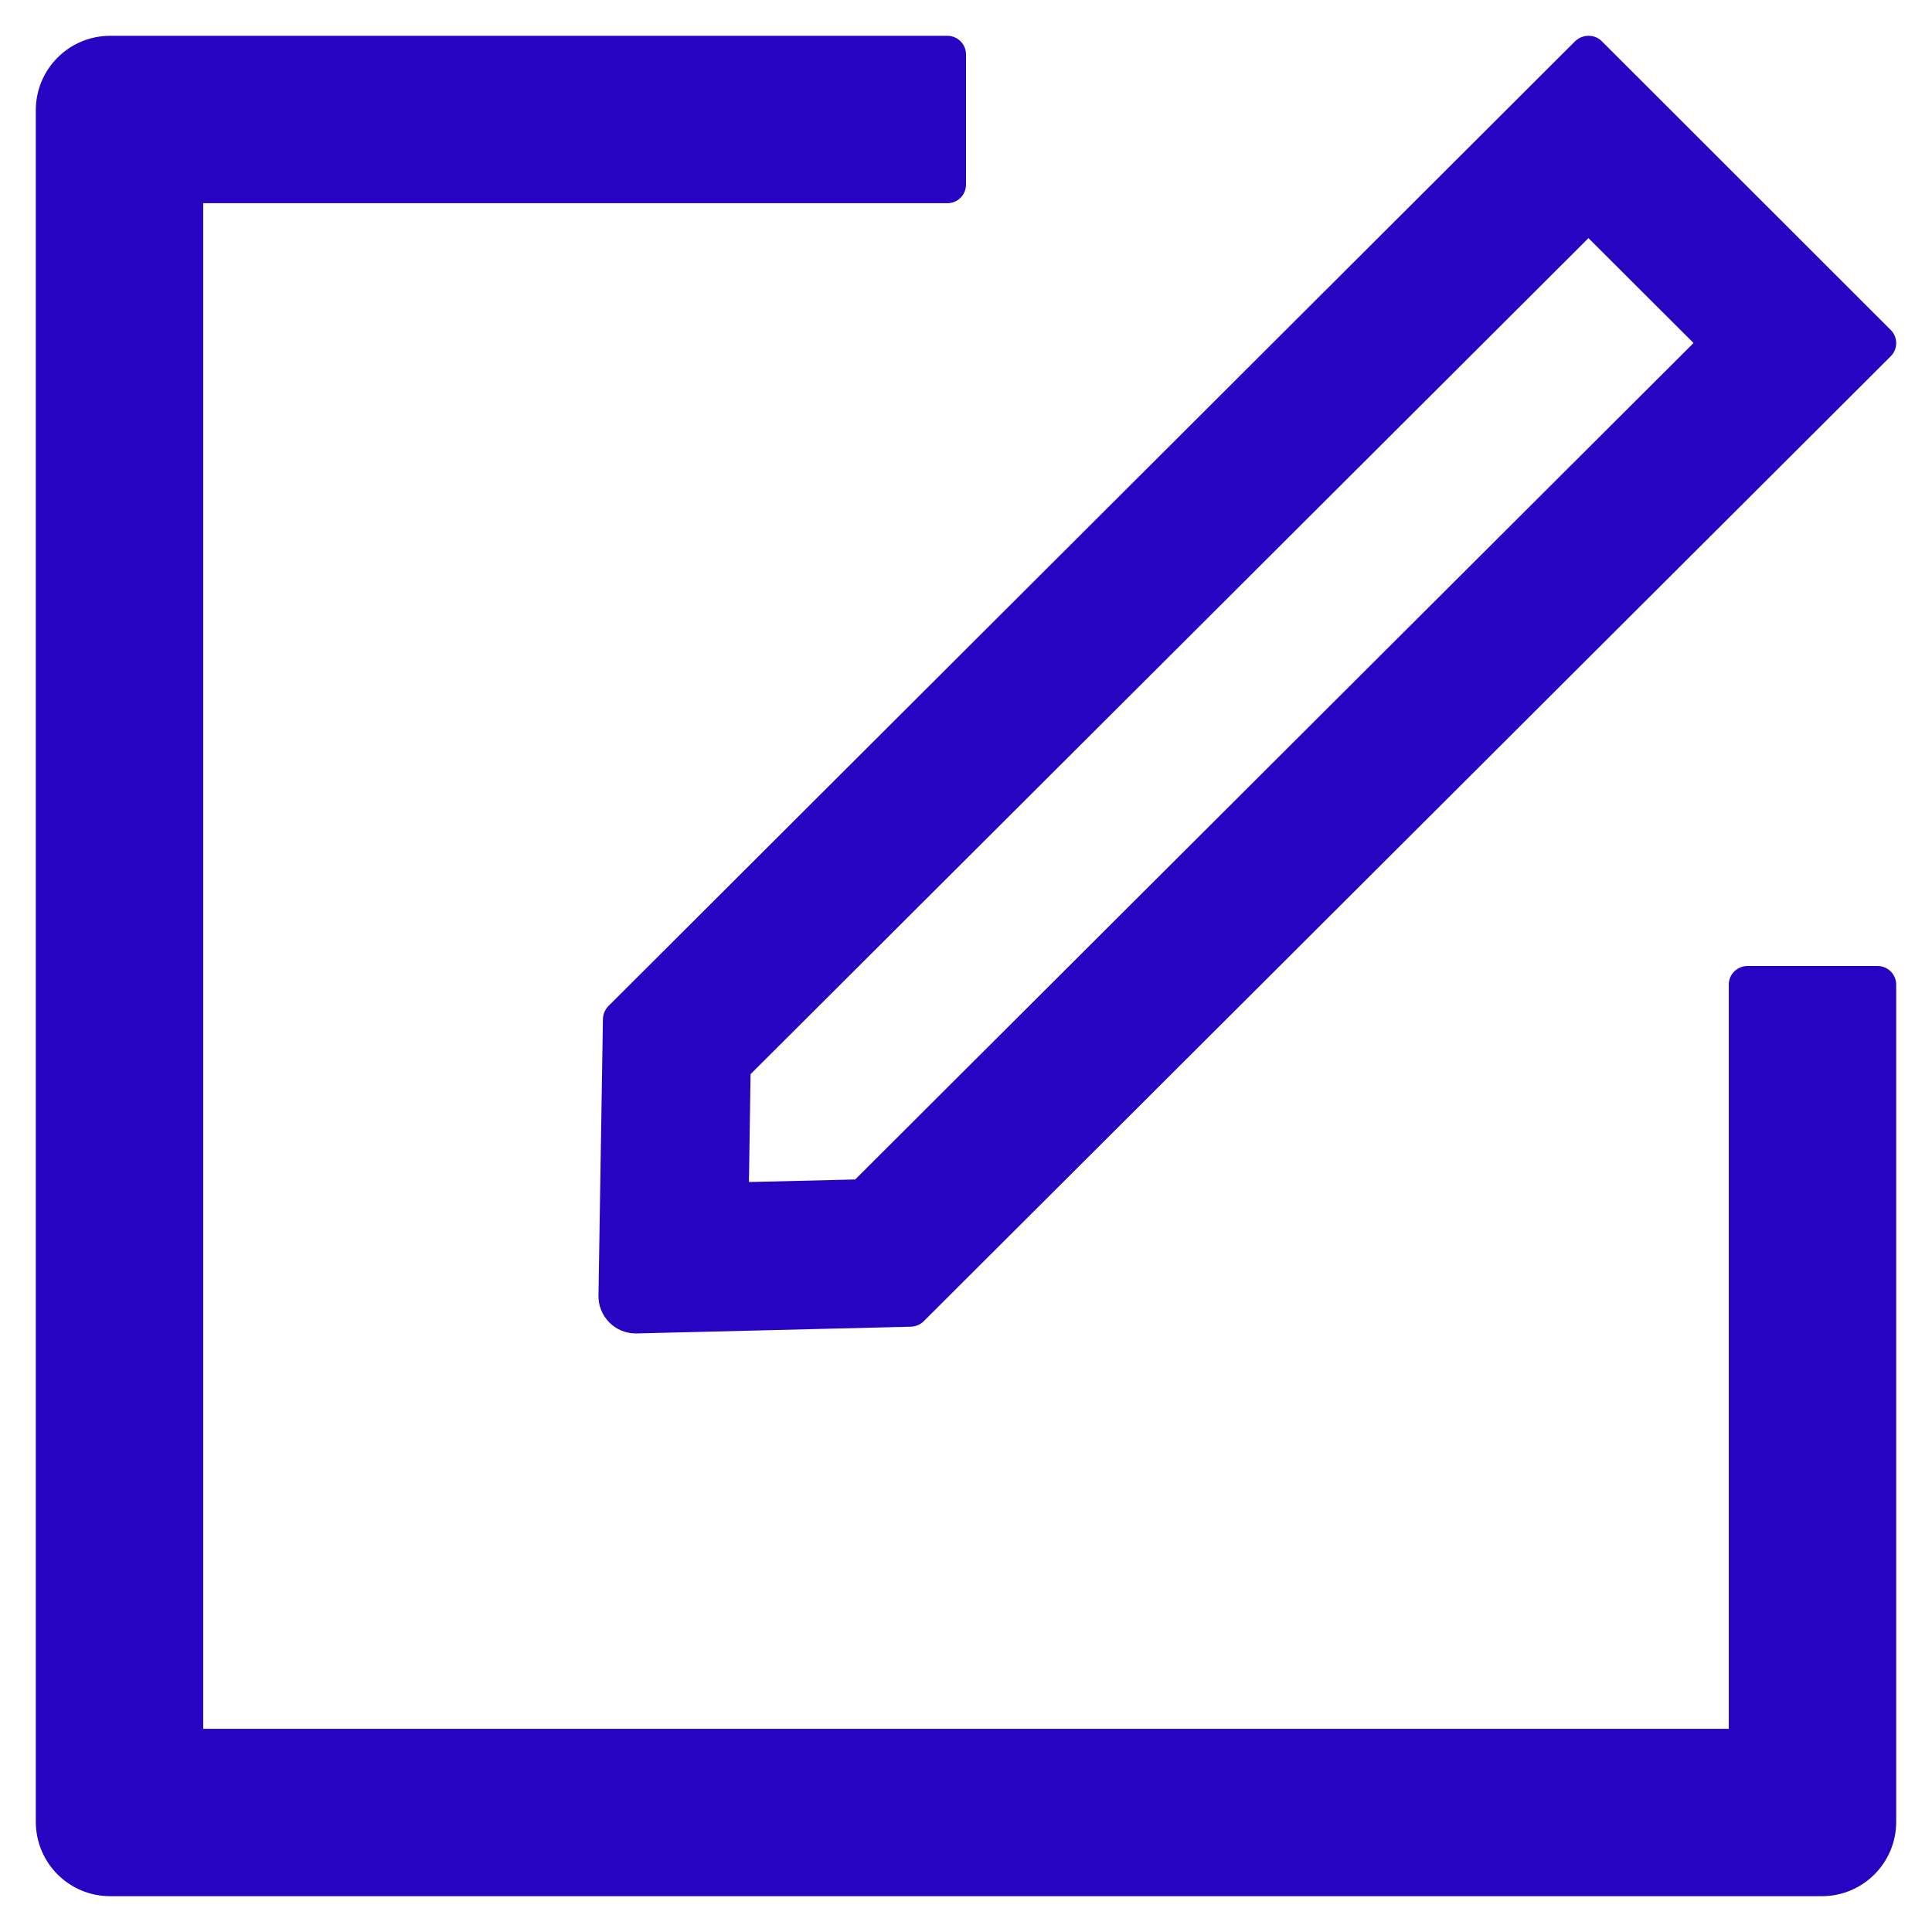
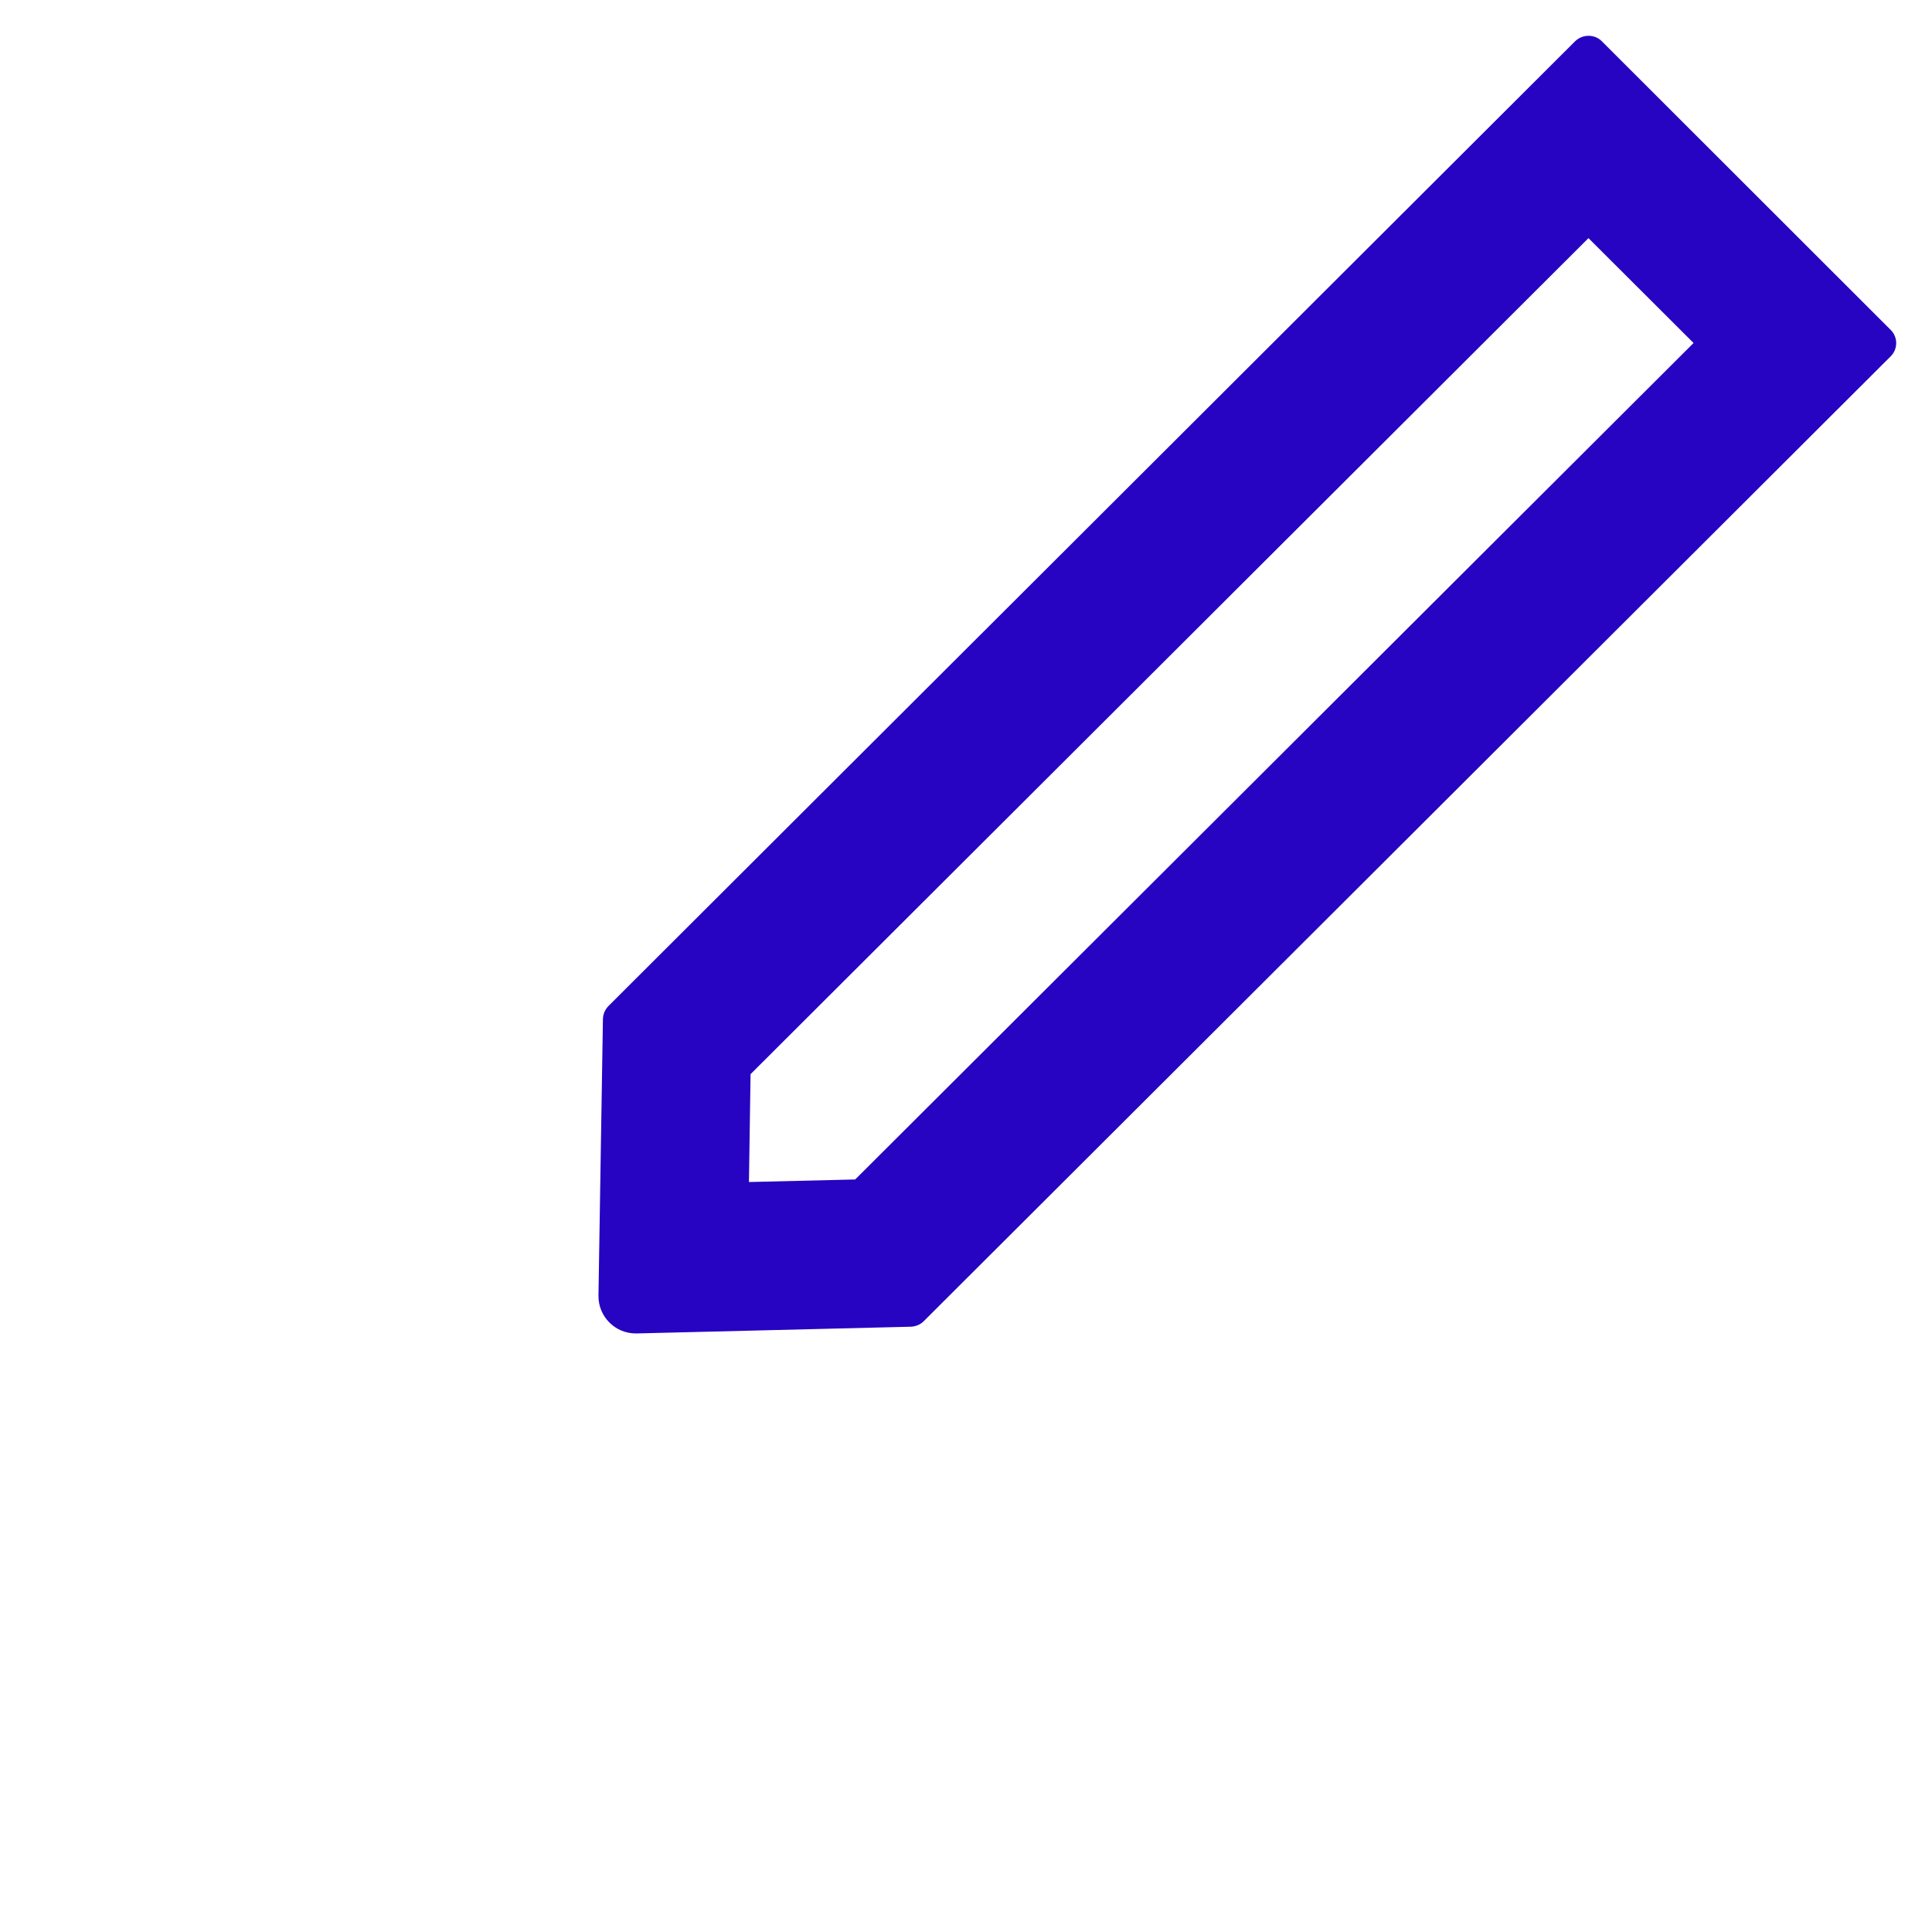
<svg xmlns="http://www.w3.org/2000/svg" width="43" height="43" viewBox="0 0 43 43" fill="none">
-   <path d="M41.789 21.5H38.891C38.663 21.5 38.477 21.686 38.477 21.914V38.477H4.523V4.523H21.086C21.314 4.523 21.5 4.337 21.5 4.109V1.211C21.5 0.983 21.314 0.797 21.086 0.797H2.453C1.537 0.797 0.797 1.537 0.797 2.453V40.547C0.797 41.463 1.537 42.203 2.453 42.203H40.547C41.463 42.203 42.203 41.463 42.203 40.547V21.914C42.203 21.686 42.017 21.5 41.789 21.5Z" fill="#2703C2" />
  <path d="M13.419 22.685L13.32 28.839C13.315 29.3 13.688 29.678 14.149 29.678H14.169L20.277 29.528C20.38 29.523 20.484 29.481 20.556 29.409L42.082 7.929C42.243 7.769 42.243 7.505 42.082 7.344L35.649 0.916C35.566 0.833 35.462 0.797 35.354 0.797C35.245 0.797 35.142 0.838 35.059 0.916L13.538 22.395C13.463 22.474 13.421 22.577 13.419 22.685ZM16.705 23.907L35.354 5.3L37.693 7.634L19.034 26.251L16.669 26.308L16.705 23.907Z" fill="#2703C2" />
</svg>